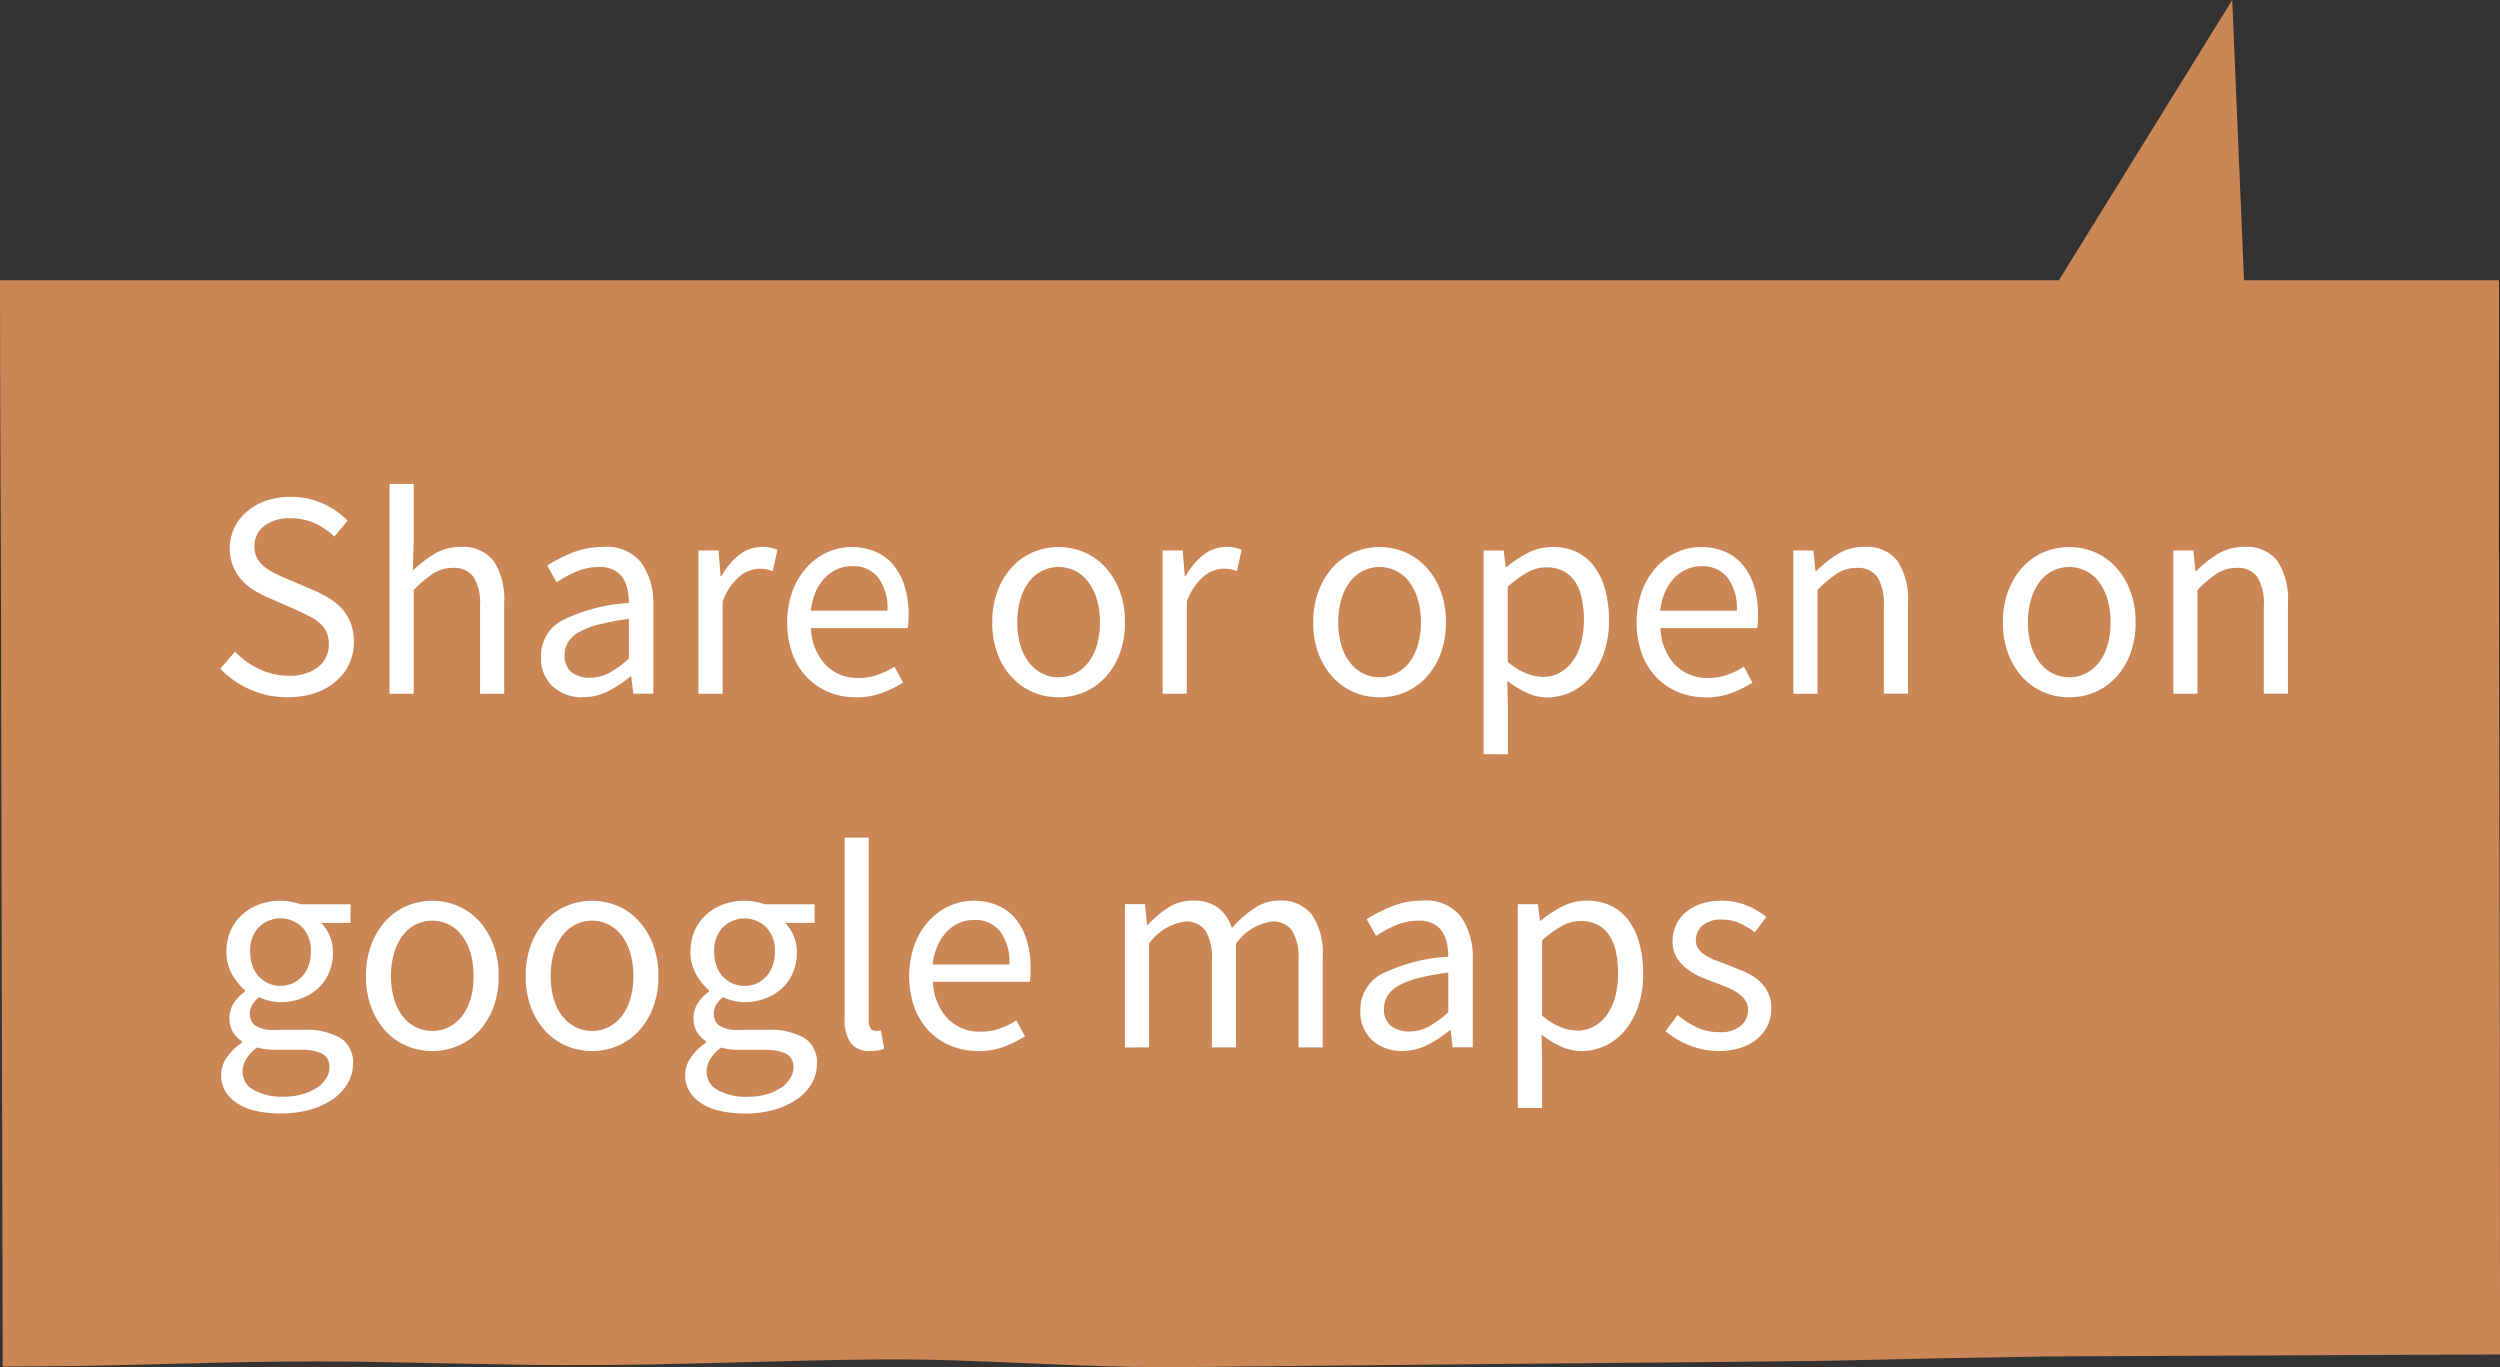
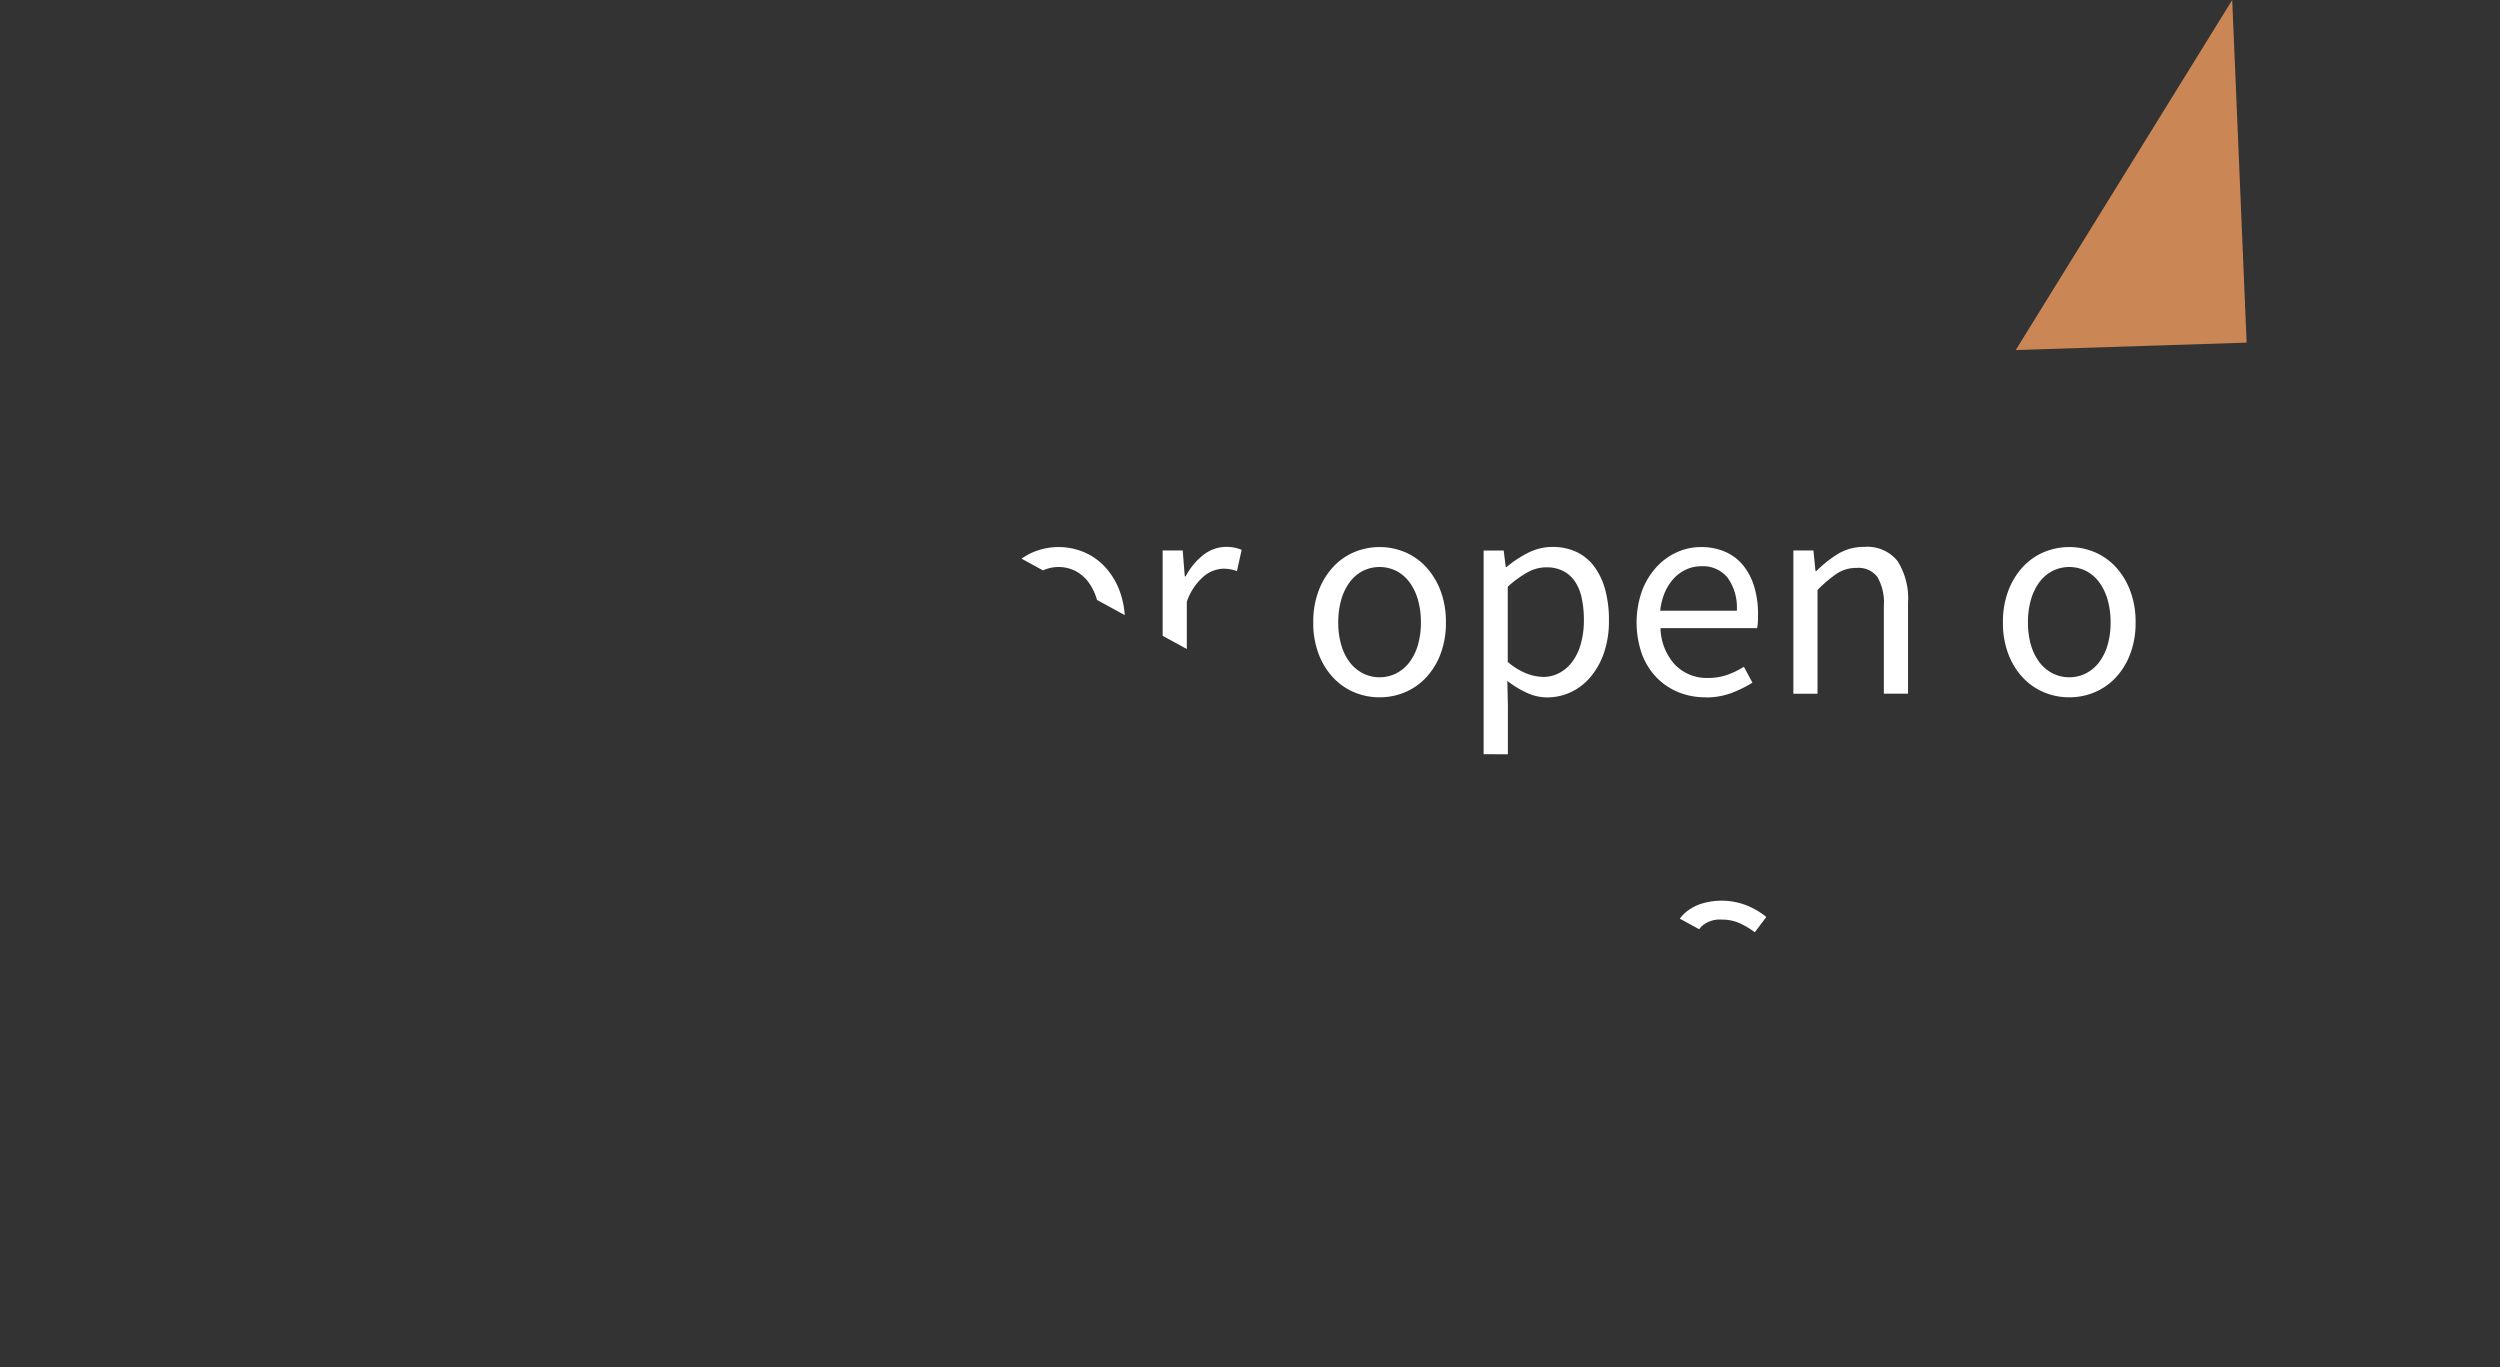
<svg xmlns="http://www.w3.org/2000/svg" id="share_button" width="151.771" height="83" viewBox="0 0 151.771 83">
  <rect x="0" y="0" width="151.771" height="83" fill="#333333" stroke="none" />
  <defs>
    <clipPath id="clip-path">
-       <path id="Rectangle_132" fill="none" d="M0 0H151.771V83H0z" />
+       <path id="Rectangle_132" fill="none" d="M0 0H151.771V83z" />
    </clipPath>
    <style>
            .cls-3{fill:#cb8655}.cls-4{fill:#fff}
        </style>
  </defs>
  <g id="Group_253" clip-path="url(#clip-path)">
-     <path id="Path_1897" d="M151.7 54.26c0-5.6 0-11.162.008-16.63H0c0 1.9.005 3.888.009 5.868.024 7.418.067 14.76.066 22.118l.09 37.963 4.582-.037c5.287-.089 10.93-.335 16.805-.263l9.893.184c3.6.063 7.5.014 11.205-.084 3.742-.093 7.459-.215 11.136-.238 3.395-.024 7.193.189 11.428.353 2.1.077 4.406.139 6.656.116l6.3-.063 12.889-.128 13.212-.117 6.81-.078 6.774-.15 6.637-.111 6.8-.031 13.644-.063 6.837-.022-.015-18.82-.053-29.768" class="cls-3" transform="translate(0 -20.616)" />
    <path id="Path_1898" d="M270.659 21.25L283.8 0l.876 20.8" class="cls-3" transform="translate(-148.286)" />
    <path id="Path_1899" d="M33.7 78.883a5.63 5.63 0 0 1-4.115-1.736l.895-1.038a4.894 4.894 0 0 0 1.477 1.065 4.071 4.071 0 0 0 1.762.4 2.773 2.773 0 0 0 1.808-.528 1.7 1.7 0 0 0 .644-1.386 1.727 1.727 0 0 0-.152-.761 1.659 1.659 0 0 0-.411-.536 3 3 0 0 0-.617-.4q-.358-.178-.77-.376l-1.682-.734a8 8 0 0 1-.841-.429 3.476 3.476 0 0 1-.77-.609 2.91 2.91 0 0 1-.554-.85 2.992 2.992 0 0 1 .062-2.371 3.046 3.046 0 0 1 .77-.993 3.55 3.55 0 0 1 1.163-.653 4.473 4.473 0 0 1 1.475-.233 4.705 4.705 0 0 1 1.951.4 4.911 4.911 0 0 1 1.521 1.047l-.805.967a4.178 4.178 0 0 0-1.19-.814 3.541 3.541 0 0 0-1.477-.3 2.547 2.547 0 0 0-1.583.456 1.5 1.5 0 0 0-.6 1.261 1.427 1.427 0 0 0 .17.725 1.781 1.781 0 0 0 .456.519 3.7 3.7 0 0 0 .627.394q.339.17.7.313l1.663.716a7.142 7.142 0 0 1 .949.492 3.418 3.418 0 0 1 .77.644 2.8 2.8 0 0 1 .51.859 3.16 3.16 0 0 1 .188 1.136 3.1 3.1 0 0 1-1.074 2.371 3.788 3.788 0 0 1-1.252.716 4.986 4.986 0 0 1-1.665.259" class="cls-4" transform="translate(-16.211 -36.552)" />
    <path id="Path_1900" d="M52.306 77.714v-12.74h1.467v3.471l-.053 1.789a8.129 8.129 0 0 1 1.306-1.011 2.963 2.963 0 0 1 1.592-.421 2.34 2.34 0 0 1 2.013.859 4.25 4.25 0 0 1 .635 2.541v5.511H57.8V72.4a3.108 3.108 0 0 0-.393-1.78 1.44 1.44 0 0 0-1.253-.546 2.137 2.137 0 0 0-1.2.34 7.788 7.788 0 0 0-1.181 1v6.3z" class="cls-4" transform="translate(-28.657 -35.597)" />
    <path id="Path_1901" d="M75.188 82.568a2.633 2.633 0 0 1-1.817-.644 2.315 2.315 0 0 1-.725-1.825 2.416 2.416 0 0 1 1.27-2.192 10.5 10.5 0 0 1 4.062-1.065 4.071 4.071 0 0 0-.08-.805 2.016 2.016 0 0 0-.278-.7 1.453 1.453 0 0 0-.546-.492 1.854 1.854 0 0 0-.886-.188 3.525 3.525 0 0 0-1.413.286 6.924 6.924 0 0 0-1.182.644l-.572-1.02a9.493 9.493 0 0 1 1.485-.76 4.961 4.961 0 0 1 1.932-.367 2.672 2.672 0 0 1 2.309.975 4.308 4.308 0 0 1 .716 2.6v5.332h-1.215l-.125-1.038h-.054a7.4 7.4 0 0 1-1.342.886 3.328 3.328 0 0 1-1.538.366m.429-1.181a2.474 2.474 0 0 0 1.181-.3 5.935 5.935 0 0 0 1.182-.868v-2.403a15.007 15.007 0 0 0-1.834.34 4.857 4.857 0 0 0-1.2.465 1.812 1.812 0 0 0-.662.617 1.474 1.474 0 0 0-.206.761 1.231 1.231 0 0 0 .448 1.073 1.819 1.819 0 0 0 1.091.322" class="cls-4" transform="translate(-39.801 -40.237)" />
    <path id="Path_1902" d="M93.781 82.354v-8.7H95l.126 1.574h.053a4.032 4.032 0 0 1 1.082-1.307 2.244 2.244 0 0 1 1.388-.483 2.308 2.308 0 0 1 .93.179l-.289 1.293a3.6 3.6 0 0 0-.39-.11 2.33 2.33 0 0 0-.447-.036 1.947 1.947 0 0 0-1.154.447 3.56 3.56 0 0 0-1.048 1.557v5.583z" class="cls-4" transform="translate(-51.38 -40.237)" />
    <path id="Path_1903" d="M109.862 82.569a4.263 4.263 0 0 1-1.637-.313 3.869 3.869 0 0 1-1.324-.894 4.13 4.13 0 0 1-.886-1.423 5.8 5.8 0 0 1 .009-3.838 4.492 4.492 0 0 1 .877-1.44 3.782 3.782 0 0 1 1.243-.9 3.509 3.509 0 0 1 1.449-.313 3.646 3.646 0 0 1 1.477.287 2.881 2.881 0 0 1 1.091.823 3.783 3.783 0 0 1 .671 1.289 5.691 5.691 0 0 1 .232 1.682c0 .155 0 .307-.009.456a2.272 2.272 0 0 1-.045.385h-5.869a3.4 3.4 0 0 0 .868 2.21 2.682 2.682 0 0 0 2.031.814 3.413 3.413 0 0 0 1.16-.194 5.108 5.108 0 0 0 1.01-.491l.52.966a7.339 7.339 0 0 1-1.271.626 4.4 4.4 0 0 1-1.592.269m-2.738-5.261h4.652a3.117 3.117 0 0 0-.563-2.013 1.931 1.931 0 0 0-1.583-.69 2.235 2.235 0 0 0-.886.179 2.331 2.331 0 0 0-.761.528 2.914 2.914 0 0 0-.563.85 3.828 3.828 0 0 0-.295 1.145" class="cls-4" transform="translate(-57.906 -40.237)" />
    <path id="Path_1904" d="M137.262 82.568a3.918 3.918 0 0 1-1.53-.3 3.771 3.771 0 0 1-1.28-.886 4.309 4.309 0 0 1-.886-1.431 5.267 5.267 0 0 1-.331-1.923 5.32 5.32 0 0 1 .331-1.941 4.42 4.42 0 0 1 .886-1.441 3.721 3.721 0 0 1 1.28-.894 4 4 0 0 1 3.06 0 3.725 3.725 0 0 1 1.28.894 4.435 4.435 0 0 1 .886 1.441 5.32 5.32 0 0 1 .331 1.941 5.267 5.267 0 0 1-.331 1.923 4.324 4.324 0 0 1-.886 1.431 3.776 3.776 0 0 1-1.28.886 3.921 3.921 0 0 1-1.53.3m0-1.216a2.181 2.181 0 0 0 1.02-.242 2.341 2.341 0 0 0 .8-.68 3.237 3.237 0 0 0 .51-1.047 4.806 4.806 0 0 0 .179-1.36 4.9 4.9 0 0 0-.179-1.369 3.346 3.346 0 0 0-.51-1.065 2.315 2.315 0 0 0-.8-.689 2.275 2.275 0 0 0-2.04 0 2.321 2.321 0 0 0-.8.689 3.337 3.337 0 0 0-.51 1.065 4.922 4.922 0 0 0-.178 1.369 4.823 4.823 0 0 0 .178 1.36 3.228 3.228 0 0 0 .51 1.047 2.347 2.347 0 0 0 .8.68 2.187 2.187 0 0 0 1.02.242" class="cls-4" transform="translate(-72.996 -40.237)" />
    <path id="Path_1905" d="M156.111 82.354v-8.7h1.217l.126 1.574h.053a4.032 4.032 0 0 1 1.082-1.307 2.244 2.244 0 0 1 1.388-.483 2.308 2.308 0 0 1 .93.179l-.286 1.288a3.6 3.6 0 0 0-.394-.107 2.33 2.33 0 0 0-.447-.036 1.947 1.947 0 0 0-1.154.447 3.56 3.56 0 0 0-1.048 1.557v5.583z" class="cls-4" transform="translate(-85.528 -40.237)" />
    <path id="Path_1906" d="M180.36 82.568a3.924 3.924 0 0 1-1.53-.3 3.763 3.763 0 0 1-1.279-.886 4.309 4.309 0 0 1-.886-1.431 5.267 5.267 0 0 1-.331-1.923 5.32 5.32 0 0 1 .331-1.941 4.42 4.42 0 0 1 .886-1.441 3.713 3.713 0 0 1 1.279-.894 4 4 0 0 1 3.06 0 3.712 3.712 0 0 1 1.28.894 4.42 4.42 0 0 1 .886 1.441 5.32 5.32 0 0 1 .331 1.941 5.267 5.267 0 0 1-.331 1.923 4.309 4.309 0 0 1-.886 1.431 3.763 3.763 0 0 1-1.28.886 3.916 3.916 0 0 1-1.53.3m0-1.216a2.181 2.181 0 0 0 1.02-.242 2.349 2.349 0 0 0 .8-.68 3.246 3.246 0 0 0 .51-1.047 4.823 4.823 0 0 0 .179-1.36 4.921 4.921 0 0 0-.179-1.369 3.355 3.355 0 0 0-.51-1.065 2.323 2.323 0 0 0-.8-.689 2.275 2.275 0 0 0-2.04 0 2.323 2.323 0 0 0-.8.689 3.336 3.336 0 0 0-.51 1.065 4.921 4.921 0 0 0-.179 1.369 4.822 4.822 0 0 0 .179 1.36 3.227 3.227 0 0 0 .51 1.047 2.35 2.35 0 0 0 .8.68 2.181 2.181 0 0 0 1.02.242" class="cls-4" transform="translate(-96.608 -40.237)" />
    <path id="Path_1907" d="M199.209 86.022V73.658h1.217l.126 1h.053a6.656 6.656 0 0 1 1.3-.859 3.234 3.234 0 0 1 1.477-.358 3.361 3.361 0 0 1 1.485.313 2.894 2.894 0 0 1 1.074.9 4.194 4.194 0 0 1 .652 1.4 6.921 6.921 0 0 1 .223 1.834 5.94 5.94 0 0 1-.3 1.977 4.572 4.572 0 0 1-.823 1.476 3.476 3.476 0 0 1-1.2.921 3.385 3.385 0 0 1-1.431.313 2.926 2.926 0 0 1-1.207-.268 6.092 6.092 0 0 1-1.208-.733l.035 1.521v2.934zm3.6-4.688a2.088 2.088 0 0 0 .992-.241 2.38 2.38 0 0 0 .788-.68 3.3 3.3 0 0 0 .518-1.083 5.17 5.17 0 0 0 .188-1.449 6.3 6.3 0 0 0-.125-1.306 2.905 2.905 0 0 0-.4-1.011 1.93 1.93 0 0 0-.715-.653 2.209 2.209 0 0 0-1.055-.233 2.344 2.344 0 0 0-1.119.3 6.594 6.594 0 0 0-1.208.877v4.562a3.893 3.893 0 0 0 1.145.707 2.873 2.873 0 0 0 .985.206" class="cls-4" transform="translate(-109.14 -40.237)" />
    <path id="Path_1908" d="M223.917 82.569a4.263 4.263 0 0 1-1.637-.313 3.87 3.87 0 0 1-1.324-.894 4.13 4.13 0 0 1-.886-1.423 5.8 5.8 0 0 1 .009-3.838 4.492 4.492 0 0 1 .877-1.44 3.782 3.782 0 0 1 1.243-.9 3.509 3.509 0 0 1 1.449-.313 3.645 3.645 0 0 1 1.477.287 2.88 2.88 0 0 1 1.091.823 3.783 3.783 0 0 1 .671 1.289 5.69 5.69 0 0 1 .232 1.682c0 .155 0 .307-.009.456a2.27 2.27 0 0 1-.045.385H221.2a3.4 3.4 0 0 0 .868 2.21 2.682 2.682 0 0 0 2.031.814 3.413 3.413 0 0 0 1.154-.188 5.109 5.109 0 0 0 1.01-.491l.519.966a7.34 7.34 0 0 1-1.271.626 4.4 4.4 0 0 1-1.592.269m-2.738-5.261h4.652a3.117 3.117 0 0 0-.563-2.013 1.932 1.932 0 0 0-1.583-.69 2.235 2.235 0 0 0-.886.179 2.331 2.331 0 0 0-.761.528 2.914 2.914 0 0 0-.563.85 3.828 3.828 0 0 0-.295 1.145" class="cls-4" transform="translate(-120.393 -40.237)" />
    <path id="Path_1909" d="M240.8 82.354v-8.7h1.217l.126 1.252h.054a7.062 7.062 0 0 1 1.315-1.046 3.014 3.014 0 0 1 1.6-.421 2.337 2.337 0 0 1 2.012.859 4.243 4.243 0 0 1 .636 2.541v5.511h-1.468v-5.31a3.108 3.108 0 0 0-.394-1.78 1.438 1.438 0 0 0-1.252-.546 2.141 2.141 0 0 0-1.2.34 7.742 7.742 0 0 0-1.18 1v6.3z" class="cls-4" transform="translate(-131.927 -40.237)" />
    <path id="Path_1910" d="M272.965 82.568a3.92 3.92 0 0 1-1.53-.3 3.772 3.772 0 0 1-1.28-.886 4.316 4.316 0 0 1-.886-1.431 5.276 5.276 0 0 1-.331-1.923 5.33 5.33 0 0 1 .331-1.941 4.427 4.427 0 0 1 .886-1.441 3.721 3.721 0 0 1 1.28-.894 4 4 0 0 1 3.06 0 3.728 3.728 0 0 1 1.28.894 4.442 4.442 0 0 1 .885 1.441 5.32 5.32 0 0 1 .331 1.941 5.267 5.267 0 0 1-.331 1.923 4.331 4.331 0 0 1-.885 1.431 3.778 3.778 0 0 1-1.28.886 3.921 3.921 0 0 1-1.53.3m0-1.216a2.181 2.181 0 0 0 1.02-.242 2.341 2.341 0 0 0 .8-.68 3.246 3.246 0 0 0 .51-1.047 4.822 4.822 0 0 0 .178-1.36 4.921 4.921 0 0 0-.178-1.369 3.356 3.356 0 0 0-.51-1.065 2.315 2.315 0 0 0-.8-.689 2.275 2.275 0 0 0-2.04 0 2.321 2.321 0 0 0-.8.689 3.338 3.338 0 0 0-.51 1.065 4.922 4.922 0 0 0-.178 1.369 4.823 4.823 0 0 0 .178 1.36 3.229 3.229 0 0 0 .51 1.047 2.347 2.347 0 0 0 .8.68 2.187 2.187 0 0 0 1.02.242" class="cls-4" transform="translate(-147.343 -40.237)" />
-     <path id="Path_1911" d="M291.814 82.354v-8.7h1.217l.126 1.252h.053a7.081 7.081 0 0 1 1.316-1.046 3.008 3.008 0 0 1 1.6-.421 2.34 2.34 0 0 1 2.013.859 4.25 4.25 0 0 1 .635 2.541v5.511h-1.468v-5.31a3.108 3.108 0 0 0-.393-1.78 1.44 1.44 0 0 0-1.253-.546 2.137 2.137 0 0 0-1.2.34 7.788 7.788 0 0 0-1.181 1v6.3z" class="cls-4" transform="translate(-159.876 -40.237)" />
-     <path id="Path_1912" d="M33.3 133.854a6.586 6.586 0 0 1-1.467-.152 3.58 3.58 0 0 1-1.137-.456 2.269 2.269 0 0 1-.734-.734 1.9 1.9 0 0 1-.259-1 1.847 1.847 0 0 1 .34-1.056 3.556 3.556 0 0 1 .93-.912v-.072a1.709 1.709 0 0 1-.546-.546 1.737 1.737 0 0 1 .08-1.834 2.751 2.751 0 0 1 .645-.644v-.071a3.582 3.582 0 0 1-.779-.957 2.714 2.714 0 0 1-.349-1.387 3.084 3.084 0 0 1 .26-1.288 2.92 2.92 0 0 1 .707-.975 3.116 3.116 0 0 1 1.047-.617 3.7 3.7 0 0 1 1.261-.215 3.431 3.431 0 0 1 .671.063 4.12 4.12 0 0 1 .564.152h3.024v1.127h-1.783a2.558 2.558 0 0 1 .715 1.789 3.06 3.06 0 0 1-.251 1.261 2.754 2.754 0 0 1-.679.949 3.126 3.126 0 0 1-1.011.6 3.559 3.559 0 0 1-1.244.215 2.878 2.878 0 0 1-.661-.08 3.282 3.282 0 0 1-.645-.224 2.118 2.118 0 0 0-.394.439 1.061 1.061 0 0 0-.161.6.849.849 0 0 0 .322.68 1.986 1.986 0 0 0 1.217.268h1.681a4.254 4.254 0 0 1 2.282.492 1.746 1.746 0 0 1 .76 1.583A2.337 2.337 0 0 1 37.4 132a2.951 2.951 0 0 1-.877.957 4.6 4.6 0 0 1-1.387.654 6.467 6.467 0 0 1-1.834.241m.216-1.02a3.955 3.955 0 0 0 1.135-.152 3.179 3.179 0 0 0 .868-.393 1.857 1.857 0 0 0 .555-.564 1.251 1.251 0 0 0 .2-.662.862.862 0 0 0-.448-.841 2.9 2.9 0 0 0-1.306-.233h-1.5q-.25 0-.546-.027a2.77 2.77 0 0 1-.581-.116 2.37 2.37 0 0 0-.68.716 1.508 1.508 0 0 0-.215.752 1.254 1.254 0 0 0 .671 1.11 3.543 3.543 0 0 0 1.853.411m-.216-6.728a1.754 1.754 0 0 0 .707-.143 1.816 1.816 0 0 0 .59-.412 1.852 1.852 0 0 0 .4-.653 2.476 2.476 0 0 0 .143-.868 2 2 0 0 0-.536-1.494 1.882 1.882 0 0 0-2.613 0 2 2 0 0 0-.537 1.494 2.476 2.476 0 0 0 .143.868 1.852 1.852 0 0 0 .4.653 1.819 1.819 0 0 0 .591.412 1.753 1.753 0 0 0 .706.143" class="cls-4" transform="translate(-16.277 -66.256)" />
    <path id="Path_1913" d="M53.167 130.06a3.916 3.916 0 0 1-1.53-.3 3.757 3.757 0 0 1-1.279-.886 4.3 4.3 0 0 1-.886-1.431 5.265 5.265 0 0 1-.331-1.923 5.322 5.322 0 0 1 .331-1.941 4.43 4.43 0 0 1 .886-1.441 3.713 3.713 0 0 1 1.279-.894 4 4 0 0 1 3.06 0 3.712 3.712 0 0 1 1.28.894 4.43 4.43 0 0 1 .886 1.441 5.322 5.322 0 0 1 .331 1.941 5.265 5.265 0 0 1-.331 1.923 4.3 4.3 0 0 1-.886 1.431 3.756 3.756 0 0 1-1.28.886 3.909 3.909 0 0 1-1.53.3m0-1.217a2.176 2.176 0 0 0 1.02-.242 2.353 2.353 0 0 0 .8-.68 3.244 3.244 0 0 0 .51-1.047 4.822 4.822 0 0 0 .179-1.36 4.923 4.923 0 0 0-.179-1.369 3.355 3.355 0 0 0-.51-1.065 2.317 2.317 0 0 0-.8-.689 2.272 2.272 0 0 0-2.04 0 2.317 2.317 0 0 0-.8.689 3.336 3.336 0 0 0-.51 1.065 4.923 4.923 0 0 0-.179 1.369 4.822 4.822 0 0 0 .179 1.36 3.226 3.226 0 0 0 .51 1.047 2.353 2.353 0 0 0 .8.68 2.176 2.176 0 0 0 1.02.242" class="cls-4" transform="translate(-26.923 -66.256)" />
    <path id="Path_1914" d="M74.616 130.06a3.916 3.916 0 0 1-1.53-.3 3.757 3.757 0 0 1-1.279-.886 4.3 4.3 0 0 1-.886-1.431 5.265 5.265 0 0 1-.331-1.923 5.321 5.321 0 0 1 .331-1.941 4.429 4.429 0 0 1 .886-1.441 3.713 3.713 0 0 1 1.279-.894 4 4 0 0 1 3.06 0 3.712 3.712 0 0 1 1.28.894 4.429 4.429 0 0 1 .886 1.441 5.322 5.322 0 0 1 .331 1.941 5.265 5.265 0 0 1-.331 1.923 4.3 4.3 0 0 1-.886 1.431 3.756 3.756 0 0 1-1.28.886 3.909 3.909 0 0 1-1.53.3m0-1.217a2.176 2.176 0 0 0 1.02-.242 2.353 2.353 0 0 0 .8-.68 3.244 3.244 0 0 0 .51-1.047 4.822 4.822 0 0 0 .179-1.36 4.923 4.923 0 0 0-.179-1.369 3.355 3.355 0 0 0-.51-1.065 2.317 2.317 0 0 0-.8-.689 2.272 2.272 0 0 0-2.04 0 2.317 2.317 0 0 0-.8.689 3.336 3.336 0 0 0-.51 1.065 4.923 4.923 0 0 0-.179 1.369 4.822 4.822 0 0 0 .179 1.36 3.226 3.226 0 0 0 .51 1.047 2.353 2.353 0 0 0 .8.68 2.176 2.176 0 0 0 1.02.242" class="cls-4" transform="translate(-38.674 -66.256)" />
    <path id="Path_1915" d="M95.6 133.854a6.6 6.6 0 0 1-1.468-.152 3.566 3.566 0 0 1-1.136-.456 2.269 2.269 0 0 1-.734-.734 1.9 1.9 0 0 1-.26-1 1.847 1.847 0 0 1 .34-1.056 3.574 3.574 0 0 1 .93-.912v-.072a1.7 1.7 0 0 1-.546-.546 1.732 1.732 0 0 1 .08-1.834 2.749 2.749 0 0 1 .644-.644v-.071a3.563 3.563 0 0 1-.778-.957 2.714 2.714 0 0 1-.349-1.387 3.083 3.083 0 0 1 .26-1.288 2.9 2.9 0 0 1 .707-.975 3.112 3.112 0 0 1 1.046-.617 3.711 3.711 0 0 1 1.262-.215 3.438 3.438 0 0 1 .671.063 4.07 4.07 0 0 1 .563.152h3.024v1.127h-1.79a2.553 2.553 0 0 1 .716 1.789 3.074 3.074 0 0 1-.251 1.261 2.757 2.757 0 0 1-.68.949 3.107 3.107 0 0 1-1.011.6 3.554 3.554 0 0 1-1.243.215 2.891 2.891 0 0 1-.662-.08 3.253 3.253 0 0 1-.644-.224 2.118 2.118 0 0 0-.394.439 1.054 1.054 0 0 0-.161.6.848.848 0 0 0 .321.68 1.988 1.988 0 0 0 1.217.268h1.682a4.251 4.251 0 0 1 2.281.492 1.747 1.747 0 0 1 .761 1.583 2.333 2.333 0 0 1-.3 1.154 2.958 2.958 0 0 1-.877.957 4.6 4.6 0 0 1-1.386.654 6.467 6.467 0 0 1-1.834.241m.215-1.02a3.957 3.957 0 0 0 1.136-.152 3.172 3.172 0 0 0 .867-.393 1.85 1.85 0 0 0 .556-.564 1.259 1.259 0 0 0 .2-.662.863.863 0 0 0-.448-.841 2.907 2.907 0 0 0-1.306-.233h-1.5c-.168 0-.349-.009-.546-.027a2.779 2.779 0 0 1-.582-.116 2.382 2.382 0 0 0-.68.716 1.507 1.507 0 0 0-.214.752 1.253 1.253 0 0 0 .671 1.11 3.537 3.537 0 0 0 1.852.411m-.215-6.728a1.75 1.75 0 0 0 .706-.143 1.819 1.819 0 0 0 .591-.412 1.852 1.852 0 0 0 .4-.653 2.476 2.476 0 0 0 .143-.868 2 2 0 0 0-.537-1.494 1.881 1.881 0 0 0-2.612 0 2 2 0 0 0-.537 1.494 2.476 2.476 0 0 0 .143.868 1.852 1.852 0 0 0 .4.653 1.809 1.809 0 0 0 .591.412 1.747 1.747 0 0 0 .706.143" class="cls-4" transform="translate(-50.404 -66.256)" />
    <path id="Path_1916" d="M114.967 125.42a1.371 1.371 0 0 1-1.2-.5 2.507 2.507 0 0 1-.359-1.468v-10.986h1.468v11.094a.766.766 0 0 0 .125.5.371.371 0 0 0 .286.144h.134a.766.766 0 0 0 .188-.036l.2 1.11a1.3 1.3 0 0 1-.34.107 2.881 2.881 0 0 1-.5.036" class="cls-4" transform="translate(-62.134 -61.617)" />
    <path id="Path_1917" d="M126.246 130.06a4.263 4.263 0 0 1-1.637-.313 3.873 3.873 0 0 1-1.325-.894 4.144 4.144 0 0 1-.886-1.423 5.8 5.8 0 0 1 .009-3.838 4.508 4.508 0 0 1 .877-1.44 3.8 3.8 0 0 1 1.243-.9 3.51 3.51 0 0 1 1.45-.313 3.641 3.641 0 0 1 1.476.287 2.881 2.881 0 0 1 1.091.823 3.783 3.783 0 0 1 .671 1.289 5.66 5.66 0 0 1 .233 1.682c0 .155 0 .307-.01.456a2.146 2.146 0 0 1-.044.385h-5.869a3.4 3.4 0 0 0 .867 2.21 2.683 2.683 0 0 0 2.031.814 3.406 3.406 0 0 0 1.154-.188 5.141 5.141 0 0 0 1.011-.491l.52.966a7.373 7.373 0 0 1-1.271.626 4.4 4.4 0 0 1-1.592.269m-2.739-5.261h4.653a3.111 3.111 0 0 0-.564-2.013 1.93 1.93 0 0 0-1.583-.689 2.236 2.236 0 0 0-.886.179 2.328 2.328 0 0 0-.76.528 2.878 2.878 0 0 0-.563.85 3.827 3.827 0 0 0-.3 1.145" class="cls-4" transform="translate(-66.882 -66.256)" />
-     <path id="Path_1918" d="M151.045 129.845v-8.7h1.217l.126 1.252h.054a6 6 0 0 1 1.243-1.046 2.7 2.7 0 0 1 1.458-.421 2.489 2.489 0 0 1 1.565.439 2.544 2.544 0 0 1 .833 1.226 7.317 7.317 0 0 1 1.369-1.208 2.651 2.651 0 0 1 1.494-.457 2.347 2.347 0 0 1 1.995.859 4.159 4.159 0 0 1 .654 2.541v5.511h-1.468v-5.314a3.1 3.1 0 0 0-.394-1.78 1.4 1.4 0 0 0-1.217-.546 3.226 3.226 0 0 0-2.183 1.341v6.3h-1.467v-5.314a3.107 3.107 0 0 0-.394-1.78 1.419 1.419 0 0 0-1.235-.546 3.227 3.227 0 0 0-2.183 1.341v6.3z" class="cls-4" transform="translate(-82.753 -66.256)" />
    <path id="Path_1919" d="M185.207 130.06a2.633 2.633 0 0 1-1.817-.644 2.315 2.315 0 0 1-.725-1.825 2.416 2.416 0 0 1 1.27-2.192 10.5 10.5 0 0 1 4.065-1.064 4.07 4.07 0 0 0-.08-.805 2.016 2.016 0 0 0-.278-.7 1.453 1.453 0 0 0-.546-.492 1.854 1.854 0 0 0-.886-.188 3.525 3.525 0 0 0-1.413.286 6.923 6.923 0 0 0-1.182.644l-.572-1.02a9.491 9.491 0 0 1 1.485-.76 4.961 4.961 0 0 1 1.932-.367 2.672 2.672 0 0 1 2.309.975 4.308 4.308 0 0 1 .716 2.6v5.332h-1.217l-.125-1.038h-.054a7.4 7.4 0 0 1-1.342.886 3.328 3.328 0 0 1-1.538.366m.429-1.181a2.474 2.474 0 0 0 1.181-.3 5.934 5.934 0 0 0 1.182-.868V125.3a15.01 15.01 0 0 0-1.834.34 4.858 4.858 0 0 0-1.2.465 1.812 1.812 0 0 0-.662.617 1.474 1.474 0 0 0-.206.761 1.231 1.231 0 0 0 .448 1.073 1.819 1.819 0 0 0 1.091.322" class="cls-4" transform="translate(-100.077 -66.257)" />
    <path id="Path_1920" d="M203.8 133.514v-12.365h1.217l.126 1h.053a6.656 6.656 0 0 1 1.3-.859 3.234 3.234 0 0 1 1.477-.358 3.361 3.361 0 0 1 1.485.313 2.894 2.894 0 0 1 1.074.9 4.194 4.194 0 0 1 .652 1.4 6.921 6.921 0 0 1 .223 1.834 5.94 5.94 0 0 1-.3 1.977 4.569 4.569 0 0 1-.823 1.476 3.465 3.465 0 0 1-1.2.921 3.386 3.386 0 0 1-1.431.313 2.926 2.926 0 0 1-1.207-.269 6.11 6.11 0 0 1-1.208-.733l.035 1.521v2.935zm3.6-4.689a2.093 2.093 0 0 0 .992-.241 2.387 2.387 0 0 0 .788-.68 3.3 3.3 0 0 0 .518-1.083 5.169 5.169 0 0 0 .188-1.449 6.3 6.3 0 0 0-.125-1.307 2.9 2.9 0 0 0-.4-1.011 1.927 1.927 0 0 0-.715-.654 2.209 2.209 0 0 0-1.046-.232 2.344 2.344 0 0 0-1.119.3 6.578 6.578 0 0 0-1.208.878v4.562a3.893 3.893 0 0 0 1.145.707 2.874 2.874 0 0 0 .985.206" class="cls-4" transform="translate(-111.656 -66.256)" />
    <path id="Path_1921" d="M226.866 130.06a4.679 4.679 0 0 1-1.771-.34 5.529 5.529 0 0 1-1.468-.859l.734-.984a5.865 5.865 0 0 0 1.172.751 3.177 3.177 0 0 0 1.386.287 1.848 1.848 0 0 0 1.289-.394 1.257 1.257 0 0 0 .43-.966.992.992 0 0 0-.18-.591 1.759 1.759 0 0 0-.456-.438 3.3 3.3 0 0 0-.635-.331l-.715-.287q-.466-.161-.93-.366a3.677 3.677 0 0 1-.832-.5 2.526 2.526 0 0 1-.6-.689 1.827 1.827 0 0 1-.233-.949 2.357 2.357 0 0 1 .206-.975 2.25 2.25 0 0 1 .591-.787 2.793 2.793 0 0 1 .94-.519 4.191 4.191 0 0 1 2.765.1 4.719 4.719 0 0 1 1.19.7l-.7.93a4.722 4.722 0 0 0-.93-.555 2.575 2.575 0 0 0-1.055-.214 1.674 1.674 0 0 0-1.208.376 1.186 1.186 0 0 0-.385.877.874.874 0 0 0 .162.528 1.509 1.509 0 0 0 .429.394 3.444 3.444 0 0 0 .617.3l.725.277q.465.179.939.376a3.631 3.631 0 0 1 .85.492 2.419 2.419 0 0 1 .617.725 2.091 2.091 0 0 1 .241 1.038 2.44 2.44 0 0 1-.206 1 2.386 2.386 0 0 1-.609.823 2.9 2.9 0 0 1-1 .563 4.2 4.2 0 0 1-1.369.206" class="cls-4" transform="translate(-122.518 -66.256)" />
  </g>
</svg>